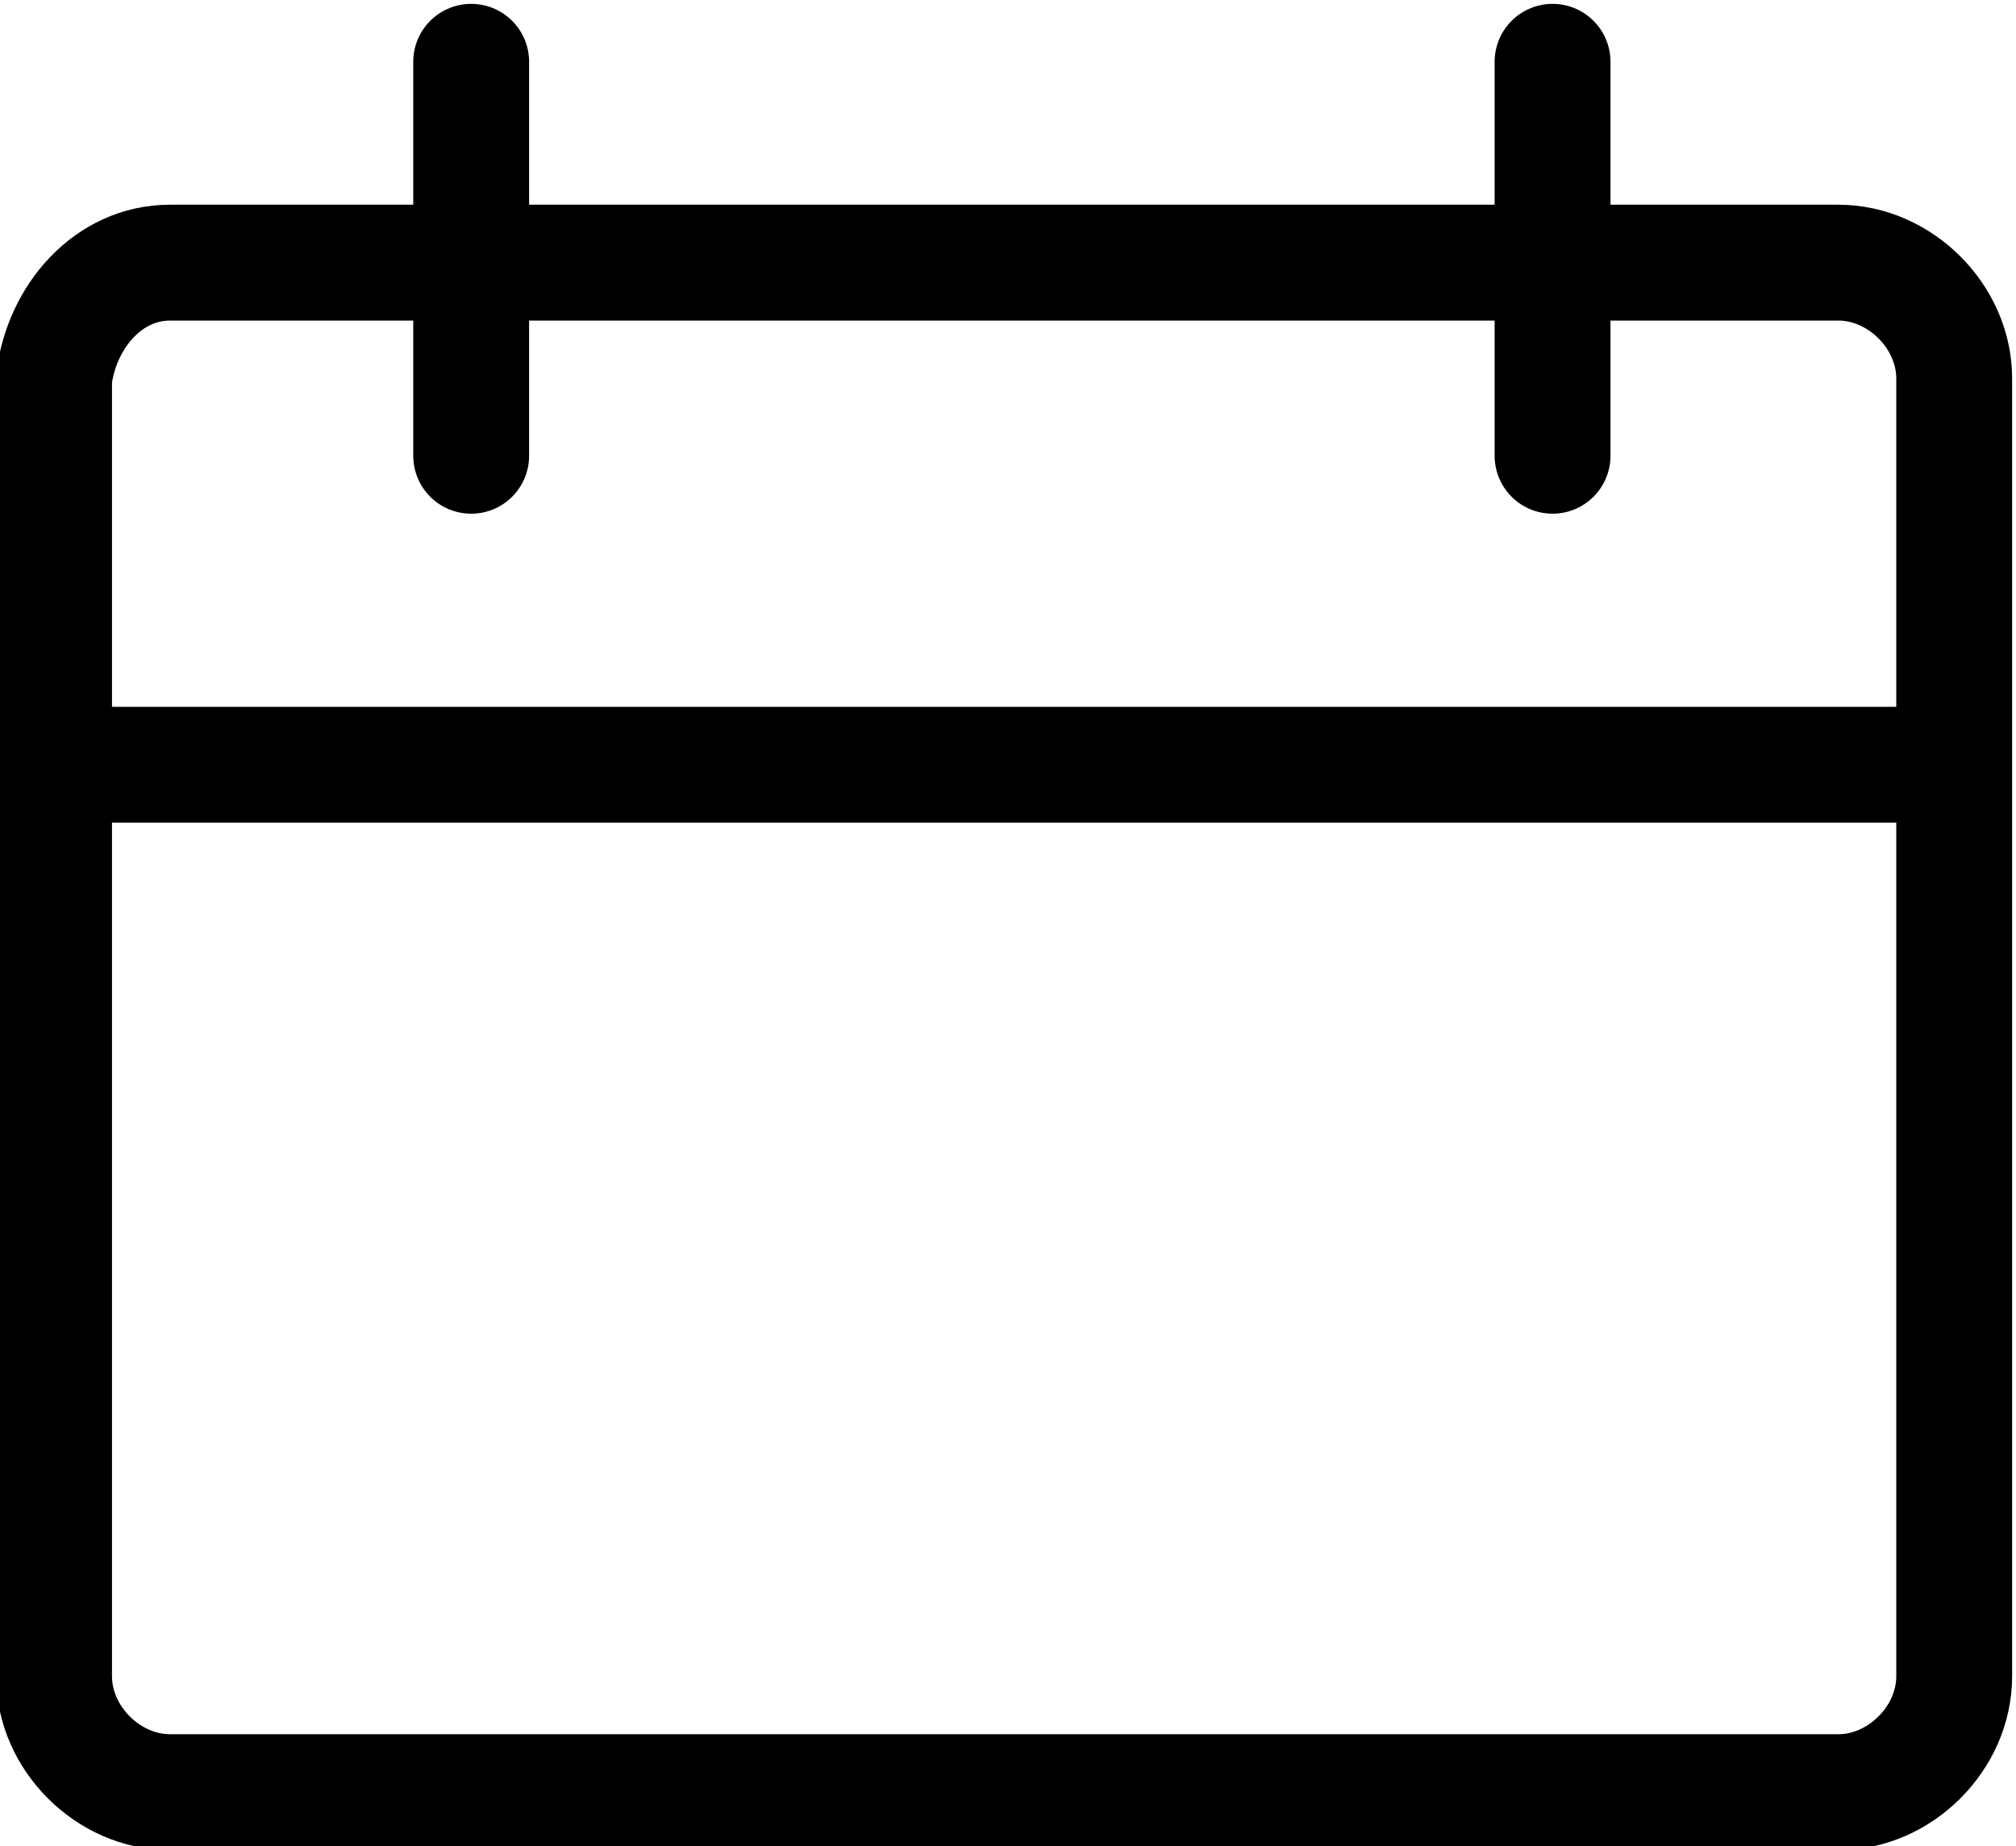
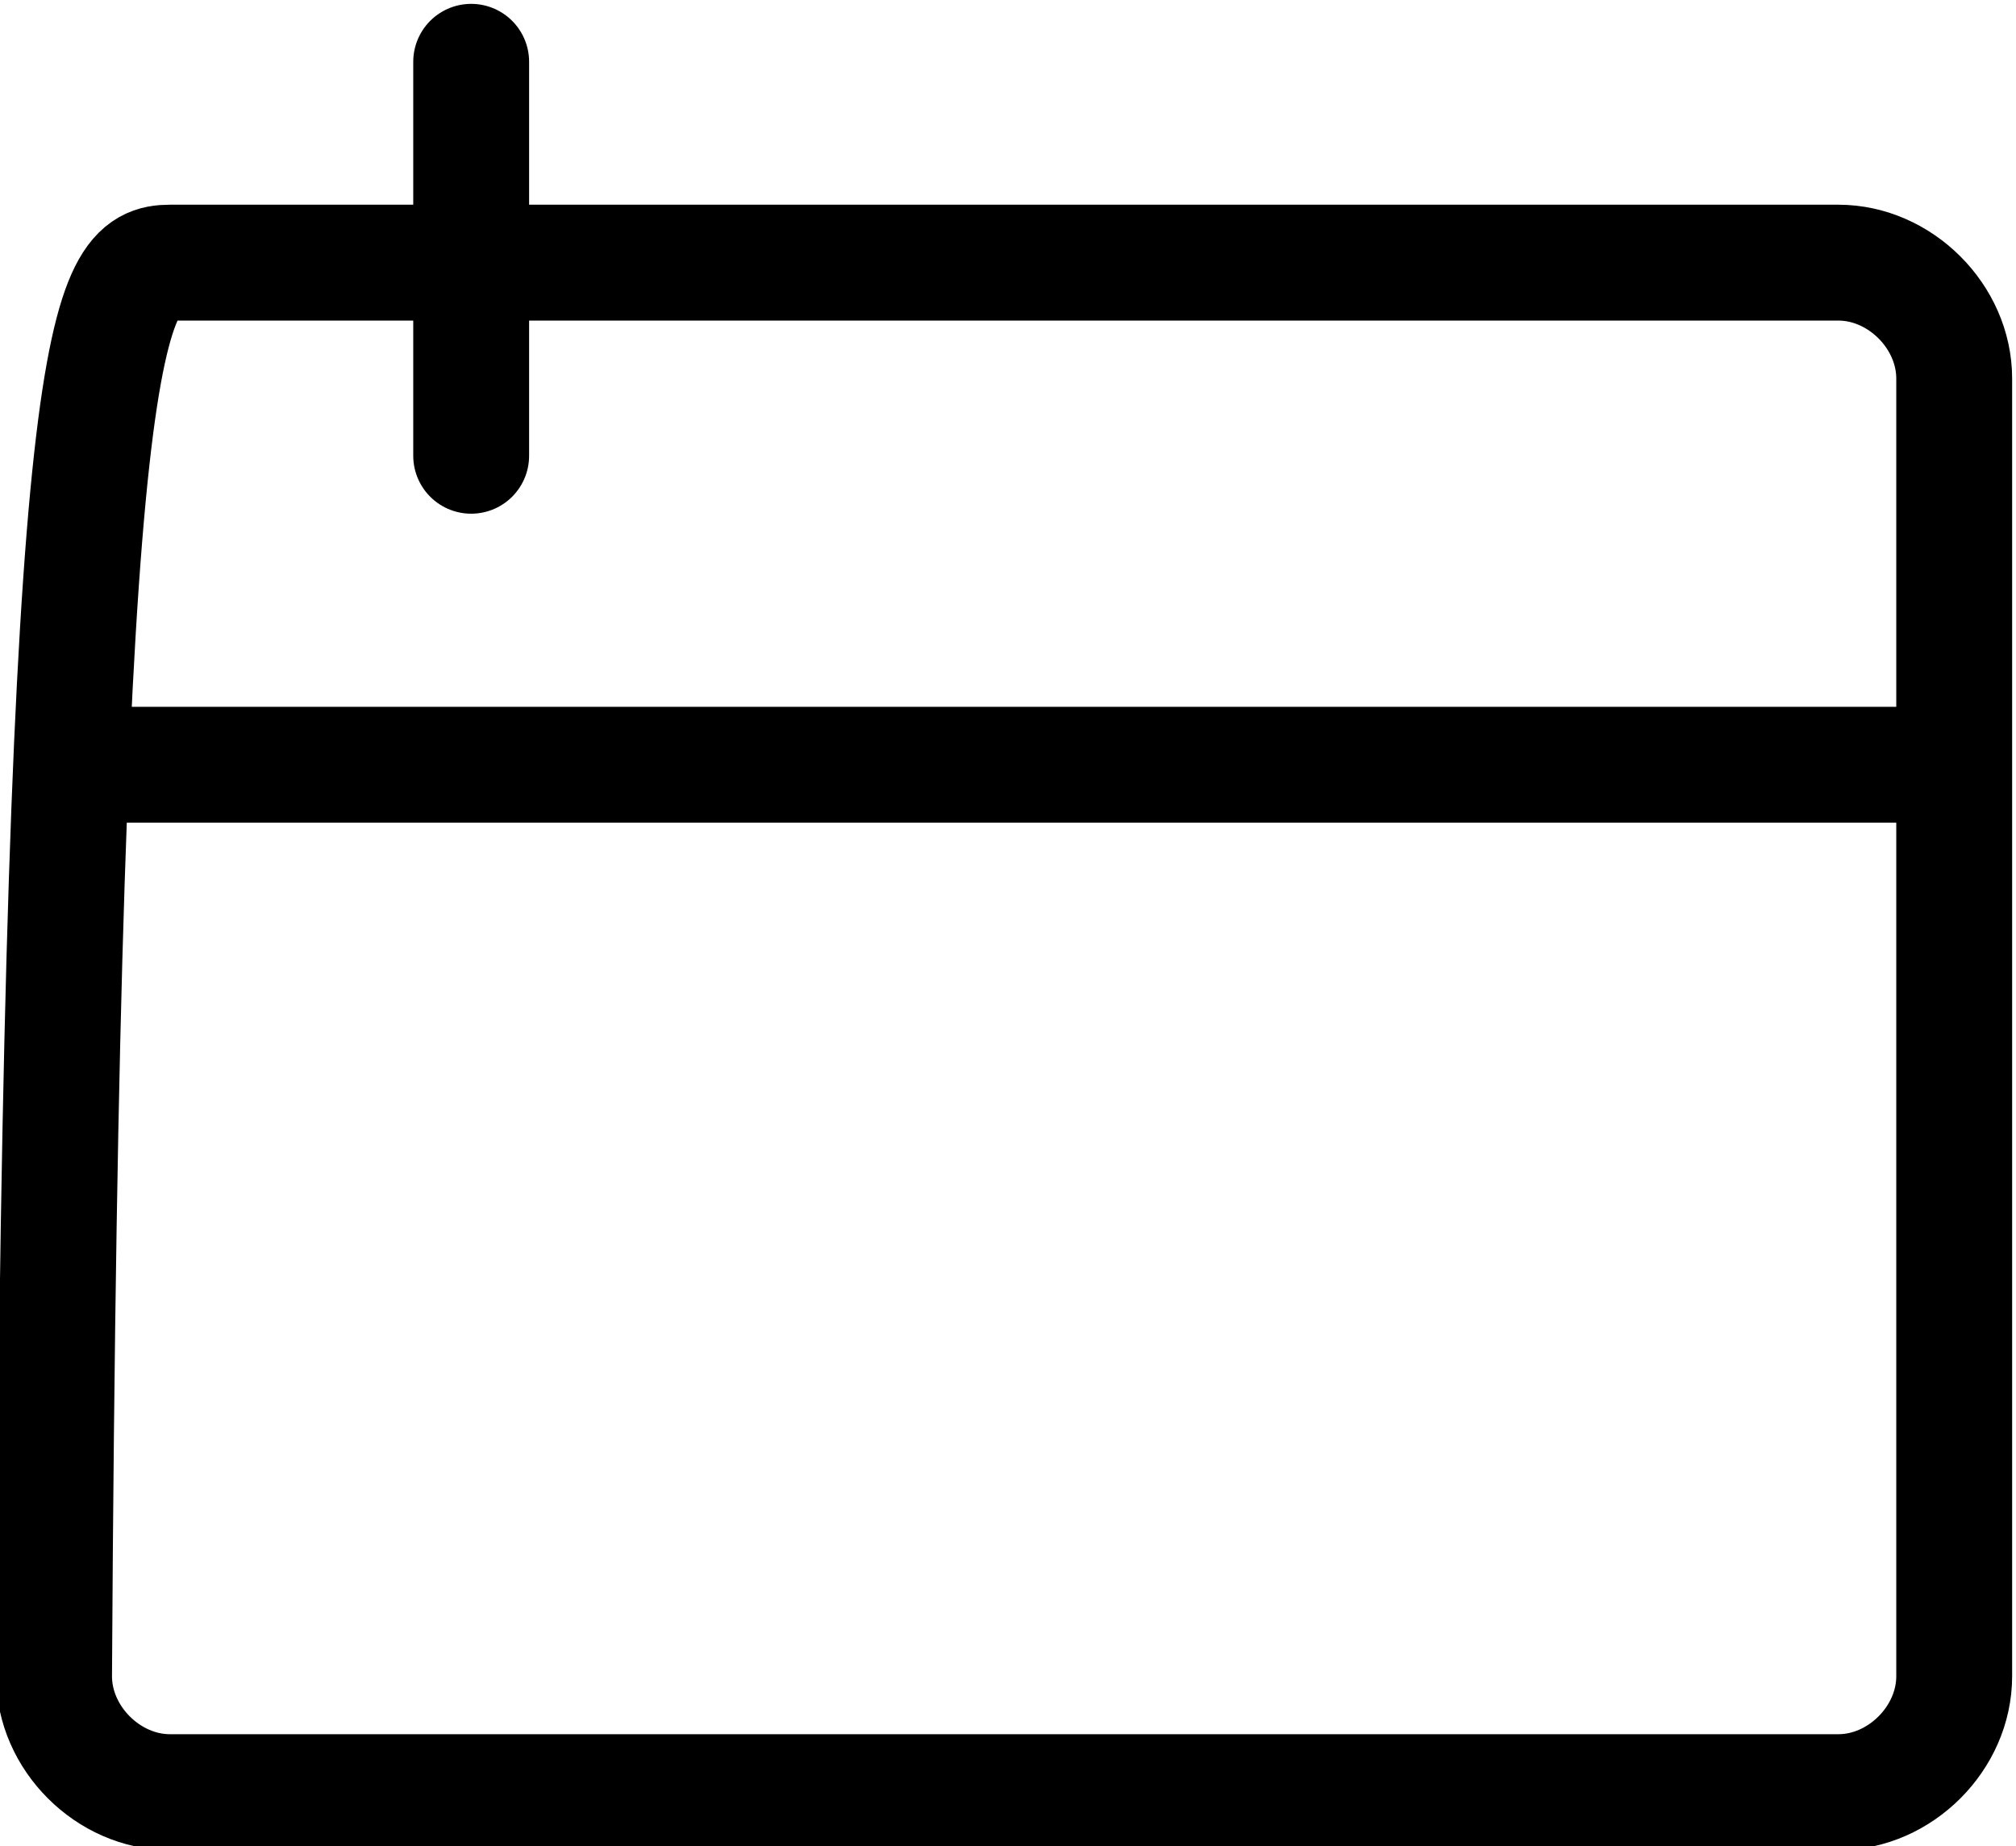
<svg xmlns="http://www.w3.org/2000/svg" version="1.1" id="Calque_1" x="0px" y="0px" viewBox="0 0 26.1 23.9" style="enable-background:new 0 0 26.1 23.9;" xml:space="preserve">
  <style type="text/css">
	.st0{fill:none;stroke:#000000;stroke-width:1.5;stroke-miterlimit:10;}
	.st1{fill:none;stroke:#000000;stroke-width:1.5;stroke-linecap:round;stroke-miterlimit:10;}
</style>
-   <path class="st0" d="M2.2,3.4h21.6c0.8,0,1.5,0.7,1.5,1.5v16.8c0,0.8-0.7,1.5-1.5,1.5H2.2c-0.8,0-1.5-0.7-1.5-1.5V4.9  C0.8,4.1,1.4,3.4,2.2,3.4z" />
+   <path class="st0" d="M2.2,3.4h21.6c0.8,0,1.5,0.7,1.5,1.5v16.8c0,0.8-0.7,1.5-1.5,1.5H2.2c-0.8,0-1.5-0.7-1.5-1.5C0.8,4.1,1.4,3.4,2.2,3.4z" />
  <line class="st0" x1="0.9" y1="9.9" x2="25.3" y2="9.9" />
  <line class="st1" x1="6.1" y1="0.8" x2="6.1" y2="5.9" />
-   <line class="st1" x1="20.1" y1="0.8" x2="20.1" y2="5.9" />
</svg>